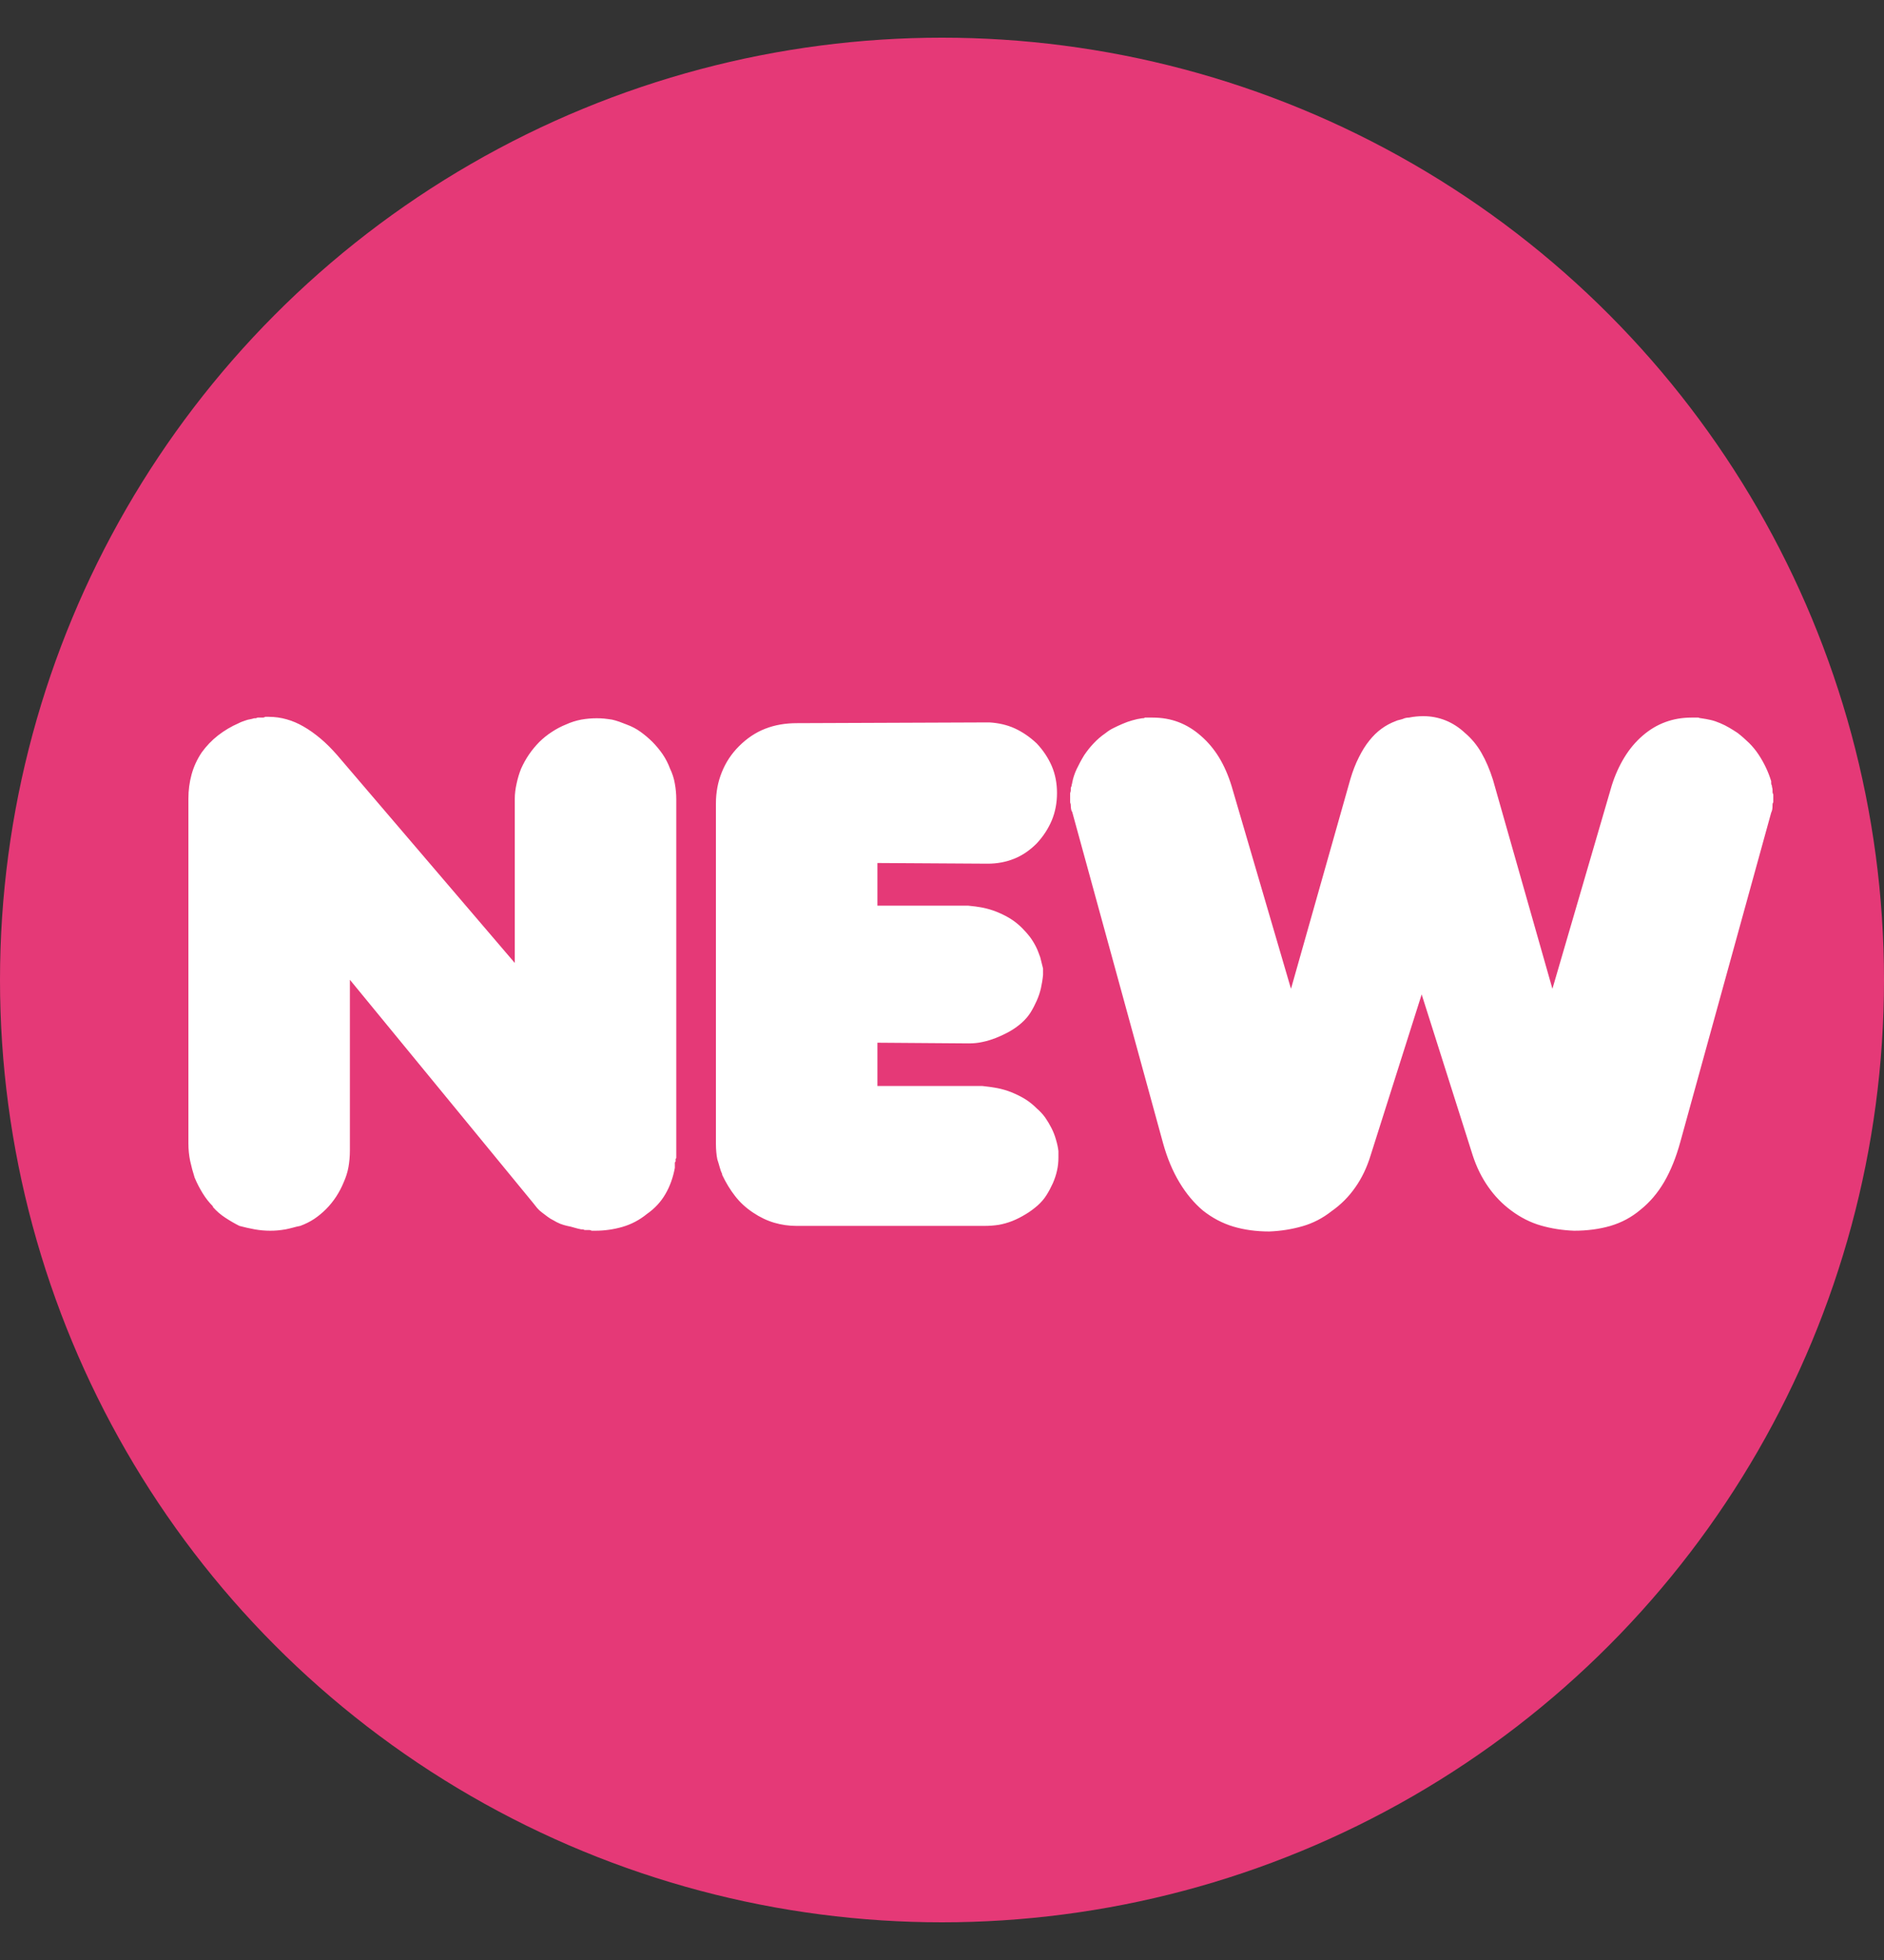
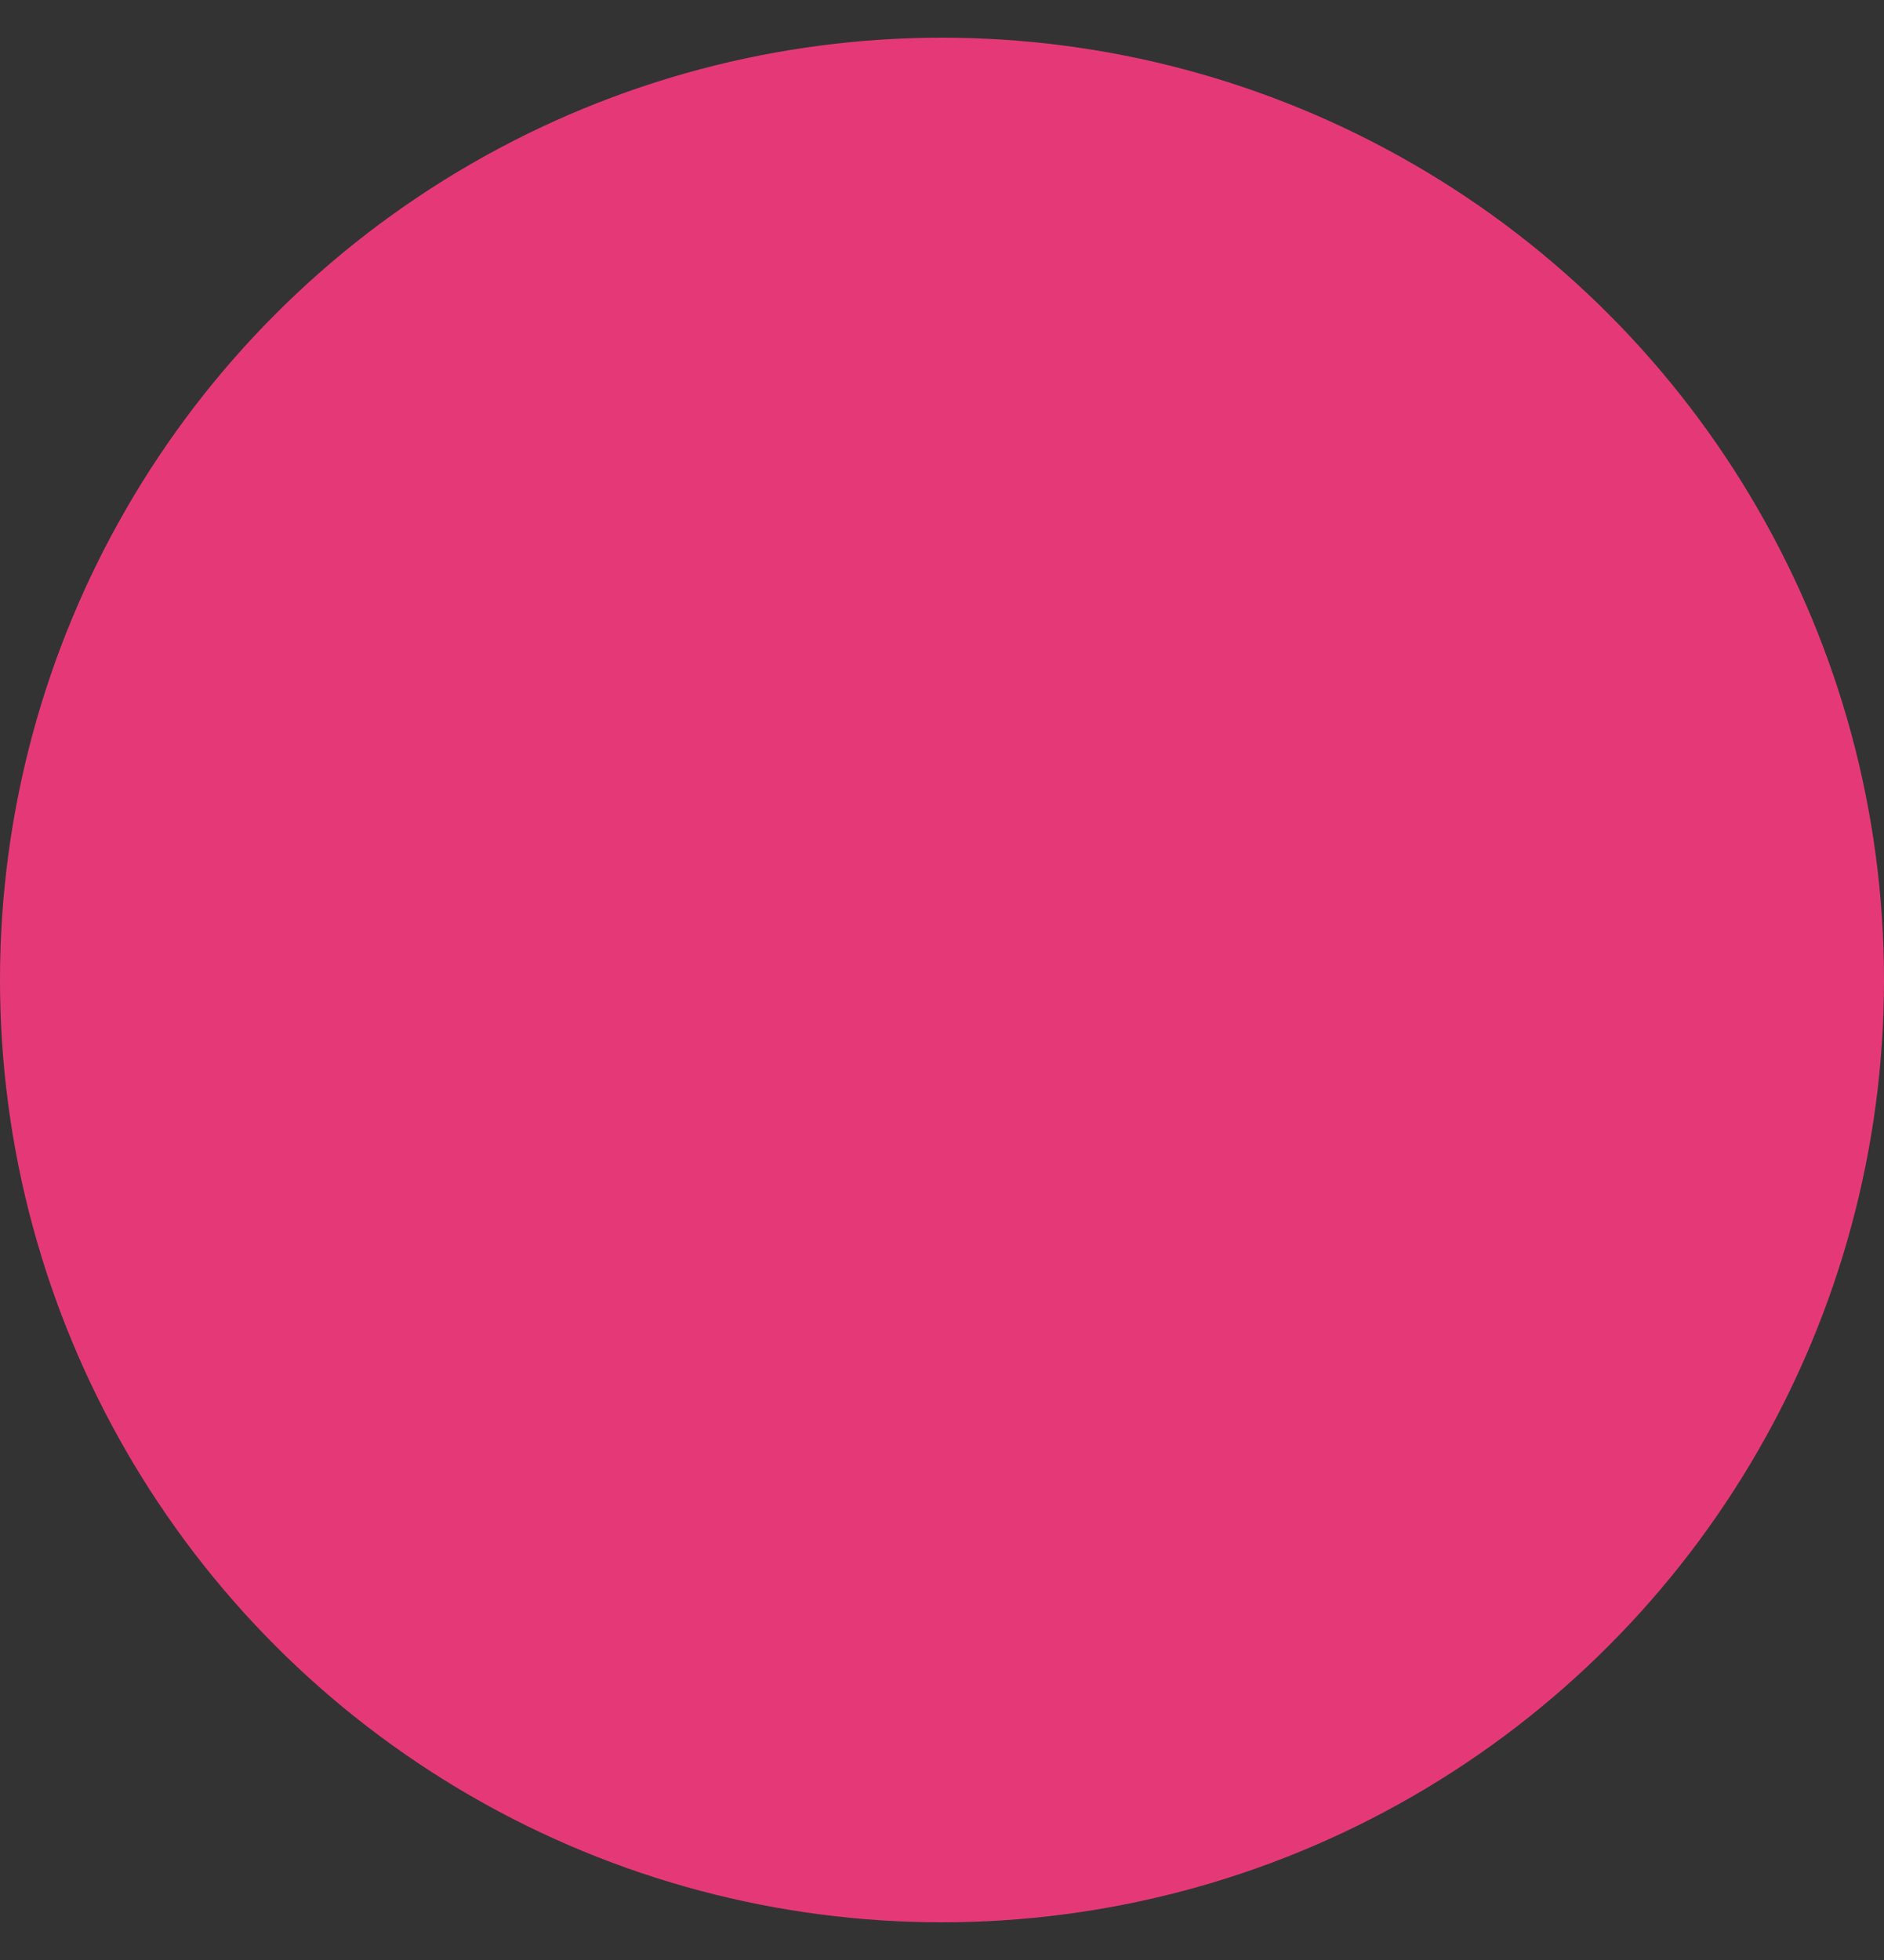
<svg xmlns="http://www.w3.org/2000/svg" width="25" height="26" viewBox="0 0 25 26" fill="none">
  <rect x="0" y="0" width="25" height="26" fill="#333333" stroke="none" />
  <g id="grid_rank/NEW">
    <circle id="shape" opacity="0.9" cx="12.5" cy="13" r="12.5" fill="#F93A7F" />
-     <path id="NEW" fill-rule="evenodd" clip-rule="evenodd" d="M2.825 16.002C2.775 15.952 2.73 15.895 2.69 15.83C2.65 15.765 2.614 15.696 2.583 15.622C2.559 15.547 2.539 15.473 2.523 15.399C2.508 15.325 2.5 15.248 2.5 15.167V10.595C2.5 10.483 2.514 10.377 2.542 10.274C2.57 10.172 2.614 10.075 2.676 9.982C2.738 9.896 2.811 9.82 2.894 9.755C2.978 9.69 3.069 9.636 3.168 9.593C3.18 9.587 3.194 9.58 3.21 9.574C3.225 9.568 3.242 9.562 3.261 9.556C3.279 9.549 3.298 9.545 3.316 9.542C3.335 9.539 3.353 9.534 3.372 9.528H3.39C3.397 9.528 3.406 9.525 3.418 9.519H3.492C3.499 9.519 3.508 9.515 3.52 9.509H3.567C3.647 9.509 3.726 9.52 3.803 9.542C3.88 9.563 3.956 9.596 4.03 9.639C4.105 9.682 4.179 9.735 4.253 9.797C4.327 9.859 4.401 9.933 4.476 10.019L6.831 12.774V10.595C6.831 10.533 6.839 10.466 6.855 10.395C6.87 10.324 6.89 10.258 6.915 10.196C6.946 10.128 6.981 10.064 7.022 10.005C7.062 9.947 7.107 9.893 7.156 9.843C7.206 9.794 7.261 9.749 7.323 9.709C7.385 9.668 7.447 9.636 7.509 9.611C7.577 9.58 7.645 9.559 7.713 9.546C7.781 9.534 7.849 9.528 7.917 9.528C7.948 9.528 7.98 9.529 8.014 9.532C8.048 9.536 8.084 9.54 8.121 9.546C8.152 9.553 8.184 9.562 8.218 9.574C8.252 9.587 8.285 9.599 8.315 9.611C8.383 9.636 8.445 9.668 8.501 9.709C8.557 9.749 8.609 9.794 8.659 9.843C8.708 9.893 8.753 9.947 8.793 10.005C8.833 10.064 8.866 10.128 8.891 10.196C8.921 10.258 8.943 10.324 8.955 10.395C8.968 10.466 8.974 10.536 8.974 10.604V15.362C8.968 15.368 8.965 15.373 8.965 15.376V15.408C8.959 15.414 8.955 15.419 8.955 15.422V15.492C8.931 15.622 8.889 15.738 8.83 15.839C8.771 15.941 8.69 16.03 8.584 16.104C8.486 16.184 8.377 16.241 8.26 16.275C8.142 16.309 8.022 16.326 7.898 16.326H7.852C7.839 16.32 7.83 16.317 7.824 16.317H7.759C7.747 16.311 7.737 16.308 7.731 16.308H7.713C7.682 16.302 7.651 16.294 7.62 16.285C7.589 16.275 7.558 16.268 7.527 16.262C7.496 16.255 7.465 16.246 7.434 16.234C7.403 16.221 7.373 16.206 7.342 16.187C7.317 16.175 7.292 16.16 7.267 16.141L7.193 16.085C7.168 16.067 7.147 16.047 7.128 16.025C7.11 16.003 7.091 15.98 7.073 15.956L4.643 12.997V15.26C4.643 15.34 4.636 15.414 4.624 15.482C4.612 15.55 4.59 15.618 4.559 15.687C4.534 15.748 4.502 15.81 4.462 15.872C4.421 15.934 4.377 15.989 4.327 16.039C4.278 16.088 4.225 16.132 4.17 16.169C4.114 16.206 4.052 16.237 3.984 16.262C3.953 16.268 3.921 16.275 3.887 16.285C3.853 16.294 3.82 16.302 3.789 16.308C3.752 16.314 3.717 16.319 3.683 16.322C3.649 16.325 3.616 16.326 3.585 16.326C3.517 16.326 3.449 16.32 3.381 16.308C3.313 16.296 3.245 16.28 3.177 16.262C3.115 16.231 3.053 16.195 2.992 16.155C2.93 16.115 2.874 16.067 2.825 16.011V16.002ZM9.583 15.575C9.571 15.55 9.56 15.521 9.551 15.487C9.542 15.453 9.531 15.418 9.519 15.38C9.512 15.35 9.508 15.317 9.505 15.283C9.502 15.249 9.5 15.213 9.5 15.176V10.659C9.5 10.511 9.526 10.372 9.579 10.242C9.631 10.112 9.707 9.998 9.806 9.899C9.911 9.794 10.027 9.716 10.154 9.667C10.281 9.617 10.421 9.593 10.576 9.593L13.127 9.583C13.25 9.59 13.363 9.616 13.465 9.662C13.567 9.709 13.665 9.775 13.757 9.862C13.844 9.954 13.91 10.055 13.957 10.163C14.003 10.271 14.026 10.39 14.026 10.52C14.026 10.65 14.003 10.771 13.957 10.882C13.91 10.993 13.844 11.095 13.757 11.188C13.665 11.281 13.564 11.349 13.456 11.392C13.348 11.435 13.232 11.457 13.108 11.457L11.643 11.448V12.014H12.848C12.916 12.02 12.981 12.029 13.043 12.041C13.105 12.054 13.167 12.072 13.229 12.097C13.29 12.122 13.349 12.151 13.405 12.185C13.46 12.219 13.513 12.261 13.562 12.31C13.6 12.348 13.634 12.386 13.665 12.426C13.695 12.466 13.723 12.511 13.748 12.561C13.76 12.585 13.771 12.61 13.78 12.635C13.79 12.66 13.797 12.681 13.804 12.7L13.841 12.848V12.932C13.835 12.994 13.825 13.052 13.813 13.108C13.8 13.164 13.782 13.219 13.757 13.275C13.732 13.331 13.705 13.383 13.674 13.433C13.643 13.482 13.603 13.528 13.553 13.572C13.504 13.615 13.451 13.652 13.396 13.683C13.34 13.714 13.281 13.742 13.219 13.767C13.158 13.791 13.097 13.81 13.038 13.822C12.98 13.835 12.919 13.841 12.858 13.841L11.643 13.832V14.406H13.034C13.102 14.413 13.168 14.422 13.233 14.434C13.298 14.447 13.361 14.465 13.423 14.49C13.485 14.515 13.544 14.544 13.6 14.578C13.655 14.612 13.708 14.654 13.757 14.703C13.8 14.74 13.838 14.781 13.869 14.824C13.899 14.867 13.927 14.914 13.952 14.963C13.977 15.012 13.997 15.063 14.012 15.116C14.028 15.169 14.039 15.22 14.045 15.269V15.353C14.045 15.414 14.039 15.473 14.026 15.529C14.014 15.585 13.995 15.64 13.971 15.696C13.946 15.751 13.918 15.804 13.887 15.853C13.856 15.903 13.816 15.949 13.767 15.993C13.717 16.036 13.665 16.075 13.609 16.108C13.553 16.142 13.495 16.172 13.433 16.197C13.371 16.221 13.31 16.238 13.252 16.248C13.193 16.257 13.13 16.262 13.062 16.262H10.567C10.468 16.262 10.37 16.248 10.274 16.22C10.179 16.192 10.084 16.147 9.992 16.085C9.899 16.023 9.82 15.951 9.755 15.867C9.69 15.784 9.633 15.69 9.583 15.585V15.575ZM14.228 10.771C14.222 10.764 14.217 10.754 14.214 10.738C14.211 10.723 14.209 10.706 14.209 10.687C14.209 10.675 14.208 10.666 14.205 10.659C14.201 10.653 14.2 10.644 14.2 10.632V10.53C14.2 10.523 14.201 10.516 14.205 10.506C14.208 10.497 14.209 10.489 14.209 10.483V10.455C14.209 10.449 14.212 10.44 14.219 10.428C14.219 10.421 14.22 10.414 14.223 10.404C14.226 10.395 14.228 10.387 14.228 10.381C14.24 10.319 14.26 10.259 14.288 10.2C14.316 10.142 14.348 10.081 14.386 10.019C14.423 9.964 14.464 9.911 14.511 9.862C14.557 9.812 14.611 9.766 14.673 9.723C14.704 9.698 14.738 9.676 14.775 9.658C14.812 9.639 14.852 9.621 14.896 9.602C14.939 9.583 14.982 9.568 15.025 9.556C15.069 9.543 15.112 9.534 15.155 9.528C15.18 9.528 15.186 9.525 15.192 9.519H15.294C15.418 9.519 15.533 9.539 15.638 9.579C15.743 9.619 15.842 9.679 15.934 9.76C16.027 9.84 16.108 9.936 16.176 10.047C16.244 10.159 16.299 10.285 16.343 10.428L17.131 13.117L17.919 10.335C17.95 10.23 17.987 10.134 18.031 10.047C18.074 9.961 18.12 9.886 18.17 9.825C18.219 9.763 18.273 9.71 18.332 9.667C18.391 9.624 18.454 9.59 18.522 9.565C18.535 9.559 18.549 9.554 18.564 9.551C18.579 9.548 18.596 9.543 18.615 9.537C18.627 9.531 18.641 9.526 18.657 9.523C18.672 9.52 18.686 9.519 18.698 9.519C18.729 9.512 18.76 9.508 18.791 9.505C18.822 9.502 18.853 9.5 18.884 9.5C18.989 9.5 19.088 9.519 19.181 9.556C19.273 9.593 19.36 9.648 19.44 9.723C19.527 9.797 19.6 9.885 19.658 9.987C19.717 10.089 19.768 10.208 19.811 10.344L20.6 13.117L21.388 10.418C21.431 10.282 21.487 10.159 21.555 10.047C21.623 9.936 21.703 9.84 21.796 9.76C21.889 9.679 21.989 9.619 22.098 9.579C22.206 9.539 22.322 9.519 22.445 9.519H22.538C22.544 9.525 22.575 9.528 22.575 9.528C22.619 9.534 22.66 9.542 22.701 9.551C22.741 9.56 22.782 9.574 22.826 9.593C22.869 9.611 22.909 9.631 22.946 9.653C22.983 9.675 23.021 9.698 23.058 9.723C23.113 9.766 23.164 9.811 23.211 9.857C23.257 9.903 23.299 9.954 23.336 10.01C23.373 10.066 23.405 10.123 23.433 10.182C23.461 10.241 23.484 10.301 23.503 10.363V10.39C23.503 10.403 23.506 10.412 23.512 10.418C23.512 10.431 23.514 10.441 23.517 10.451C23.52 10.46 23.521 10.471 23.521 10.483V10.506C23.521 10.516 23.524 10.526 23.531 10.539V10.641C23.524 10.653 23.521 10.662 23.521 10.669C23.521 10.706 23.52 10.723 23.517 10.738C23.514 10.754 23.509 10.768 23.503 10.78L22.297 15.149C22.241 15.353 22.17 15.529 22.084 15.677C21.997 15.826 21.892 15.949 21.768 16.048C21.651 16.147 21.518 16.218 21.37 16.262C21.221 16.305 21.061 16.326 20.887 16.326C20.733 16.32 20.586 16.297 20.447 16.257C20.308 16.217 20.176 16.15 20.053 16.058C19.935 15.971 19.833 15.866 19.747 15.742C19.66 15.618 19.592 15.479 19.542 15.325L18.865 13.191L18.188 15.325C18.139 15.486 18.071 15.628 17.984 15.751C17.898 15.875 17.793 15.98 17.669 16.067C17.551 16.16 17.423 16.226 17.284 16.266C17.145 16.306 16.998 16.33 16.843 16.336C16.67 16.336 16.511 16.314 16.366 16.271C16.22 16.227 16.086 16.156 15.962 16.058C15.845 15.959 15.741 15.835 15.652 15.687C15.562 15.538 15.489 15.365 15.434 15.167L14.228 10.771Z" fill="white" />
  </g>
</svg>